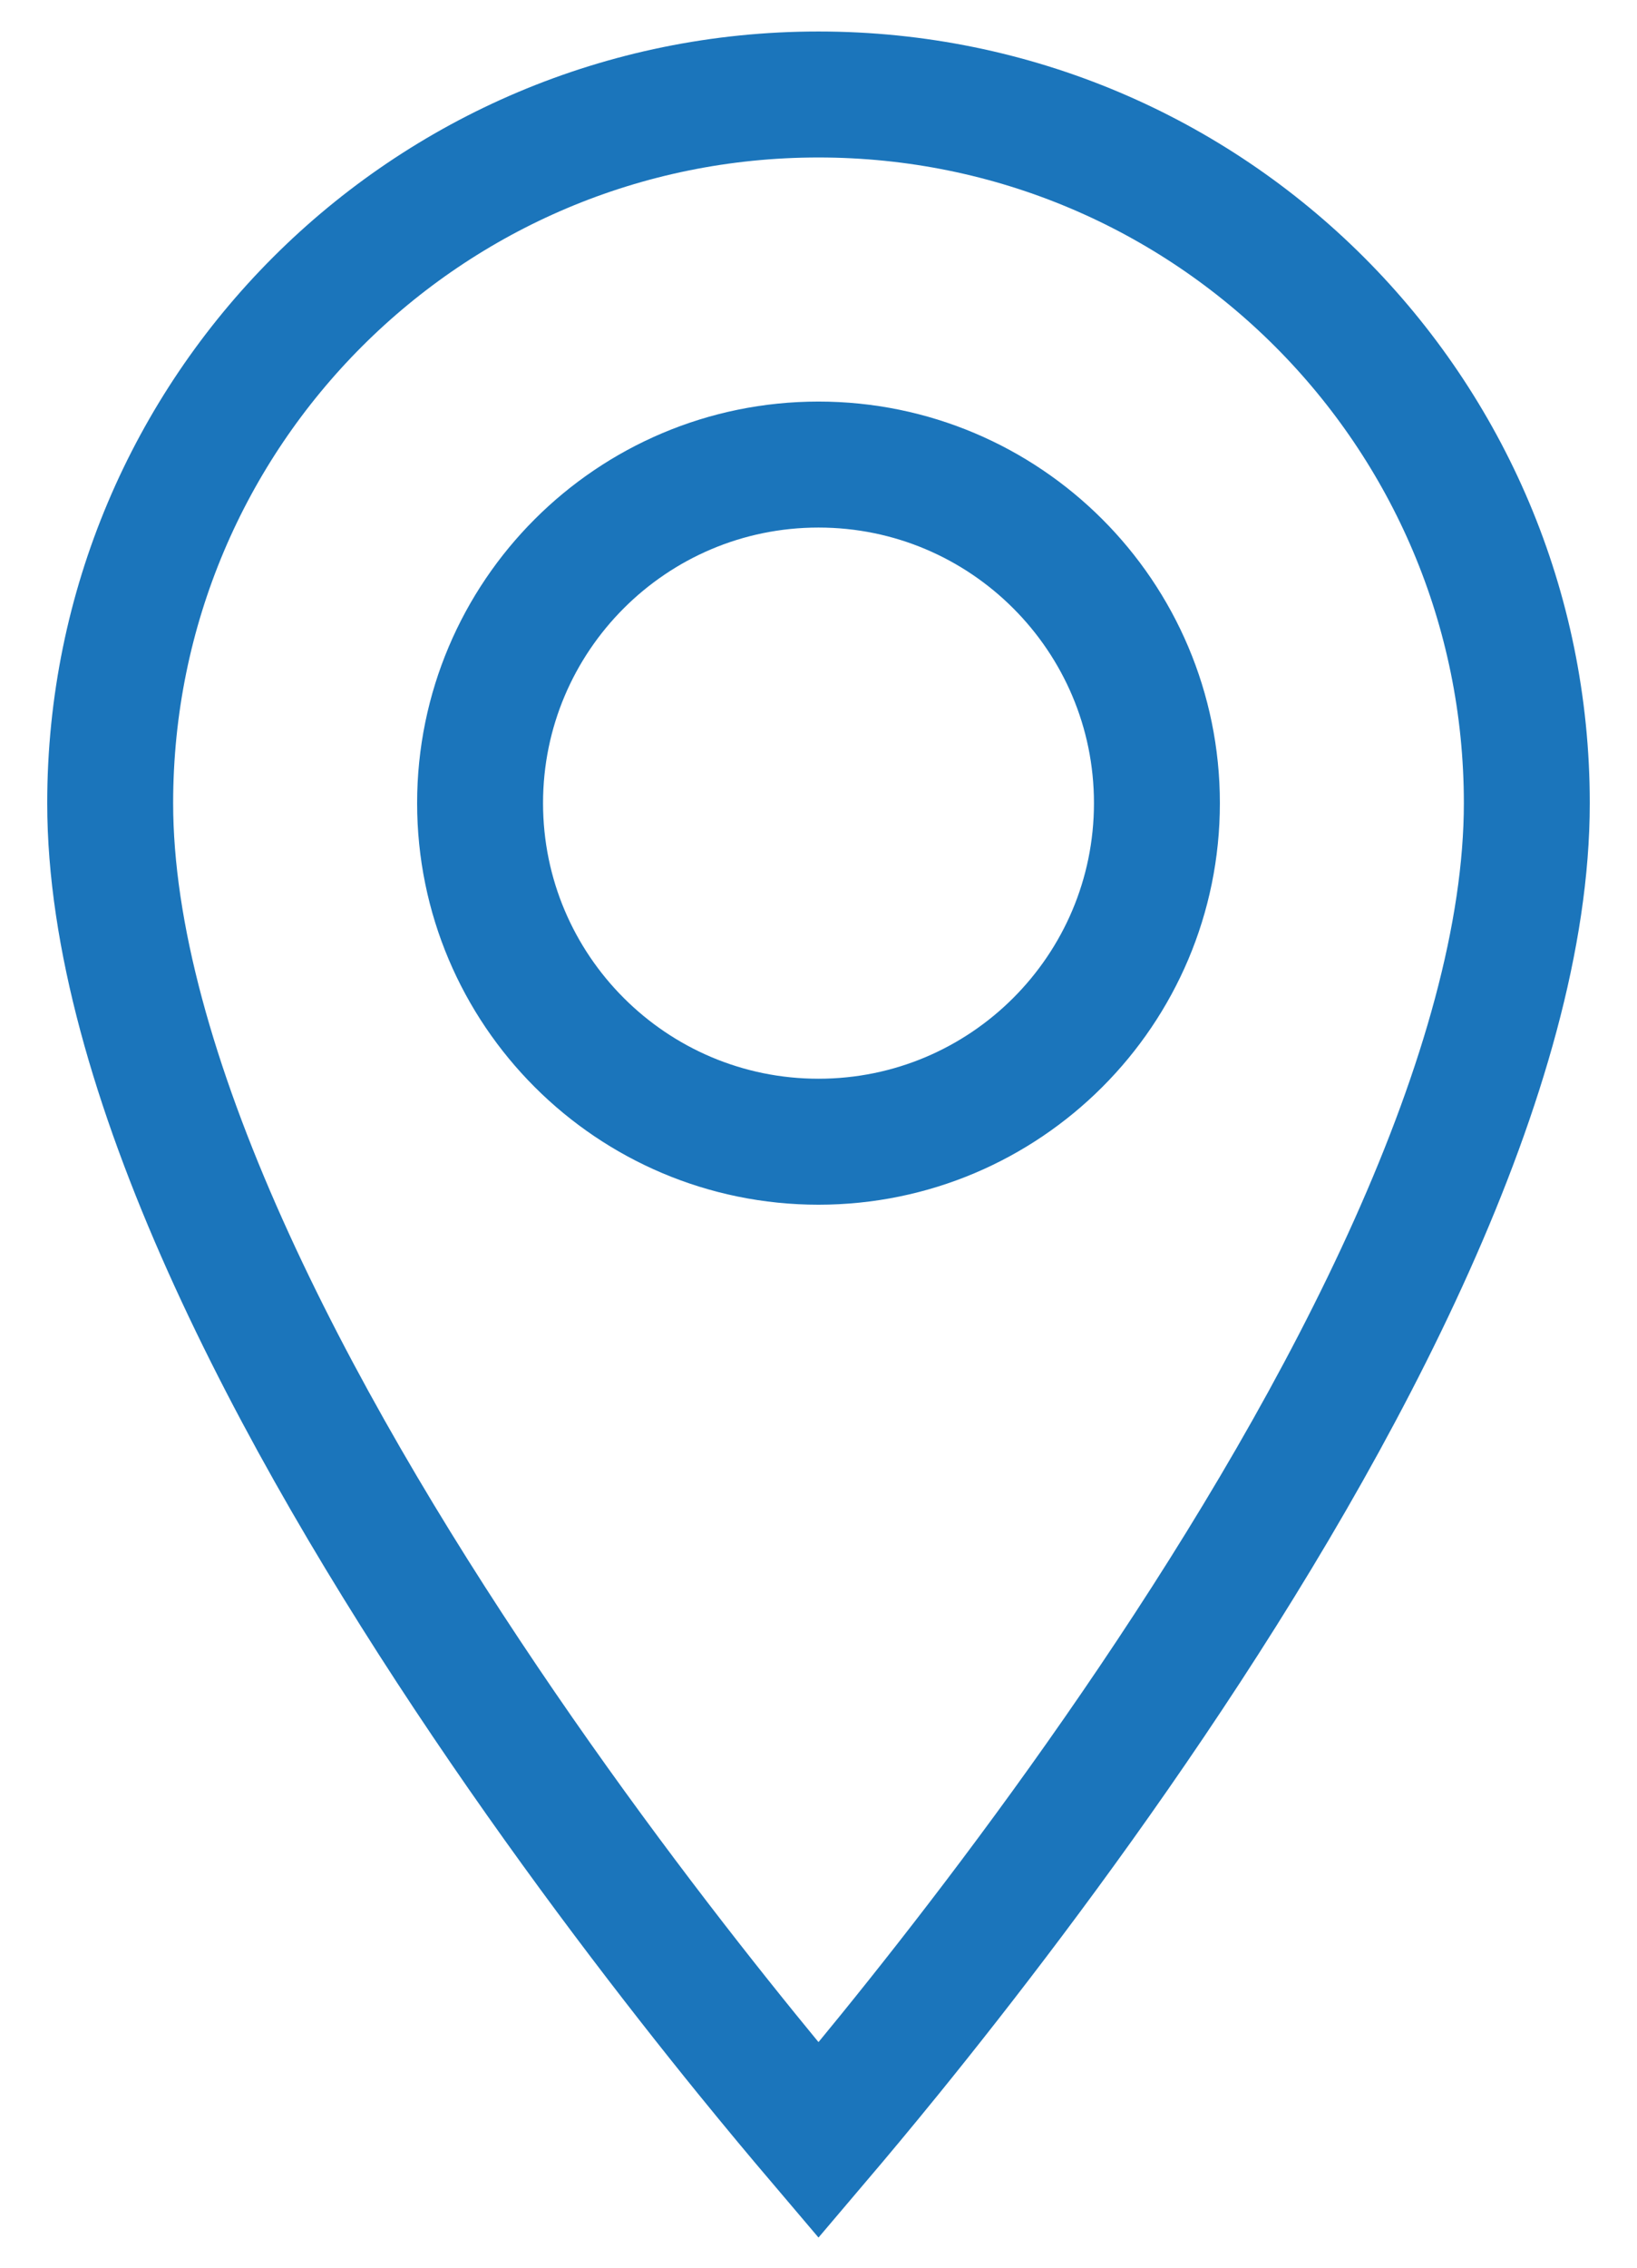
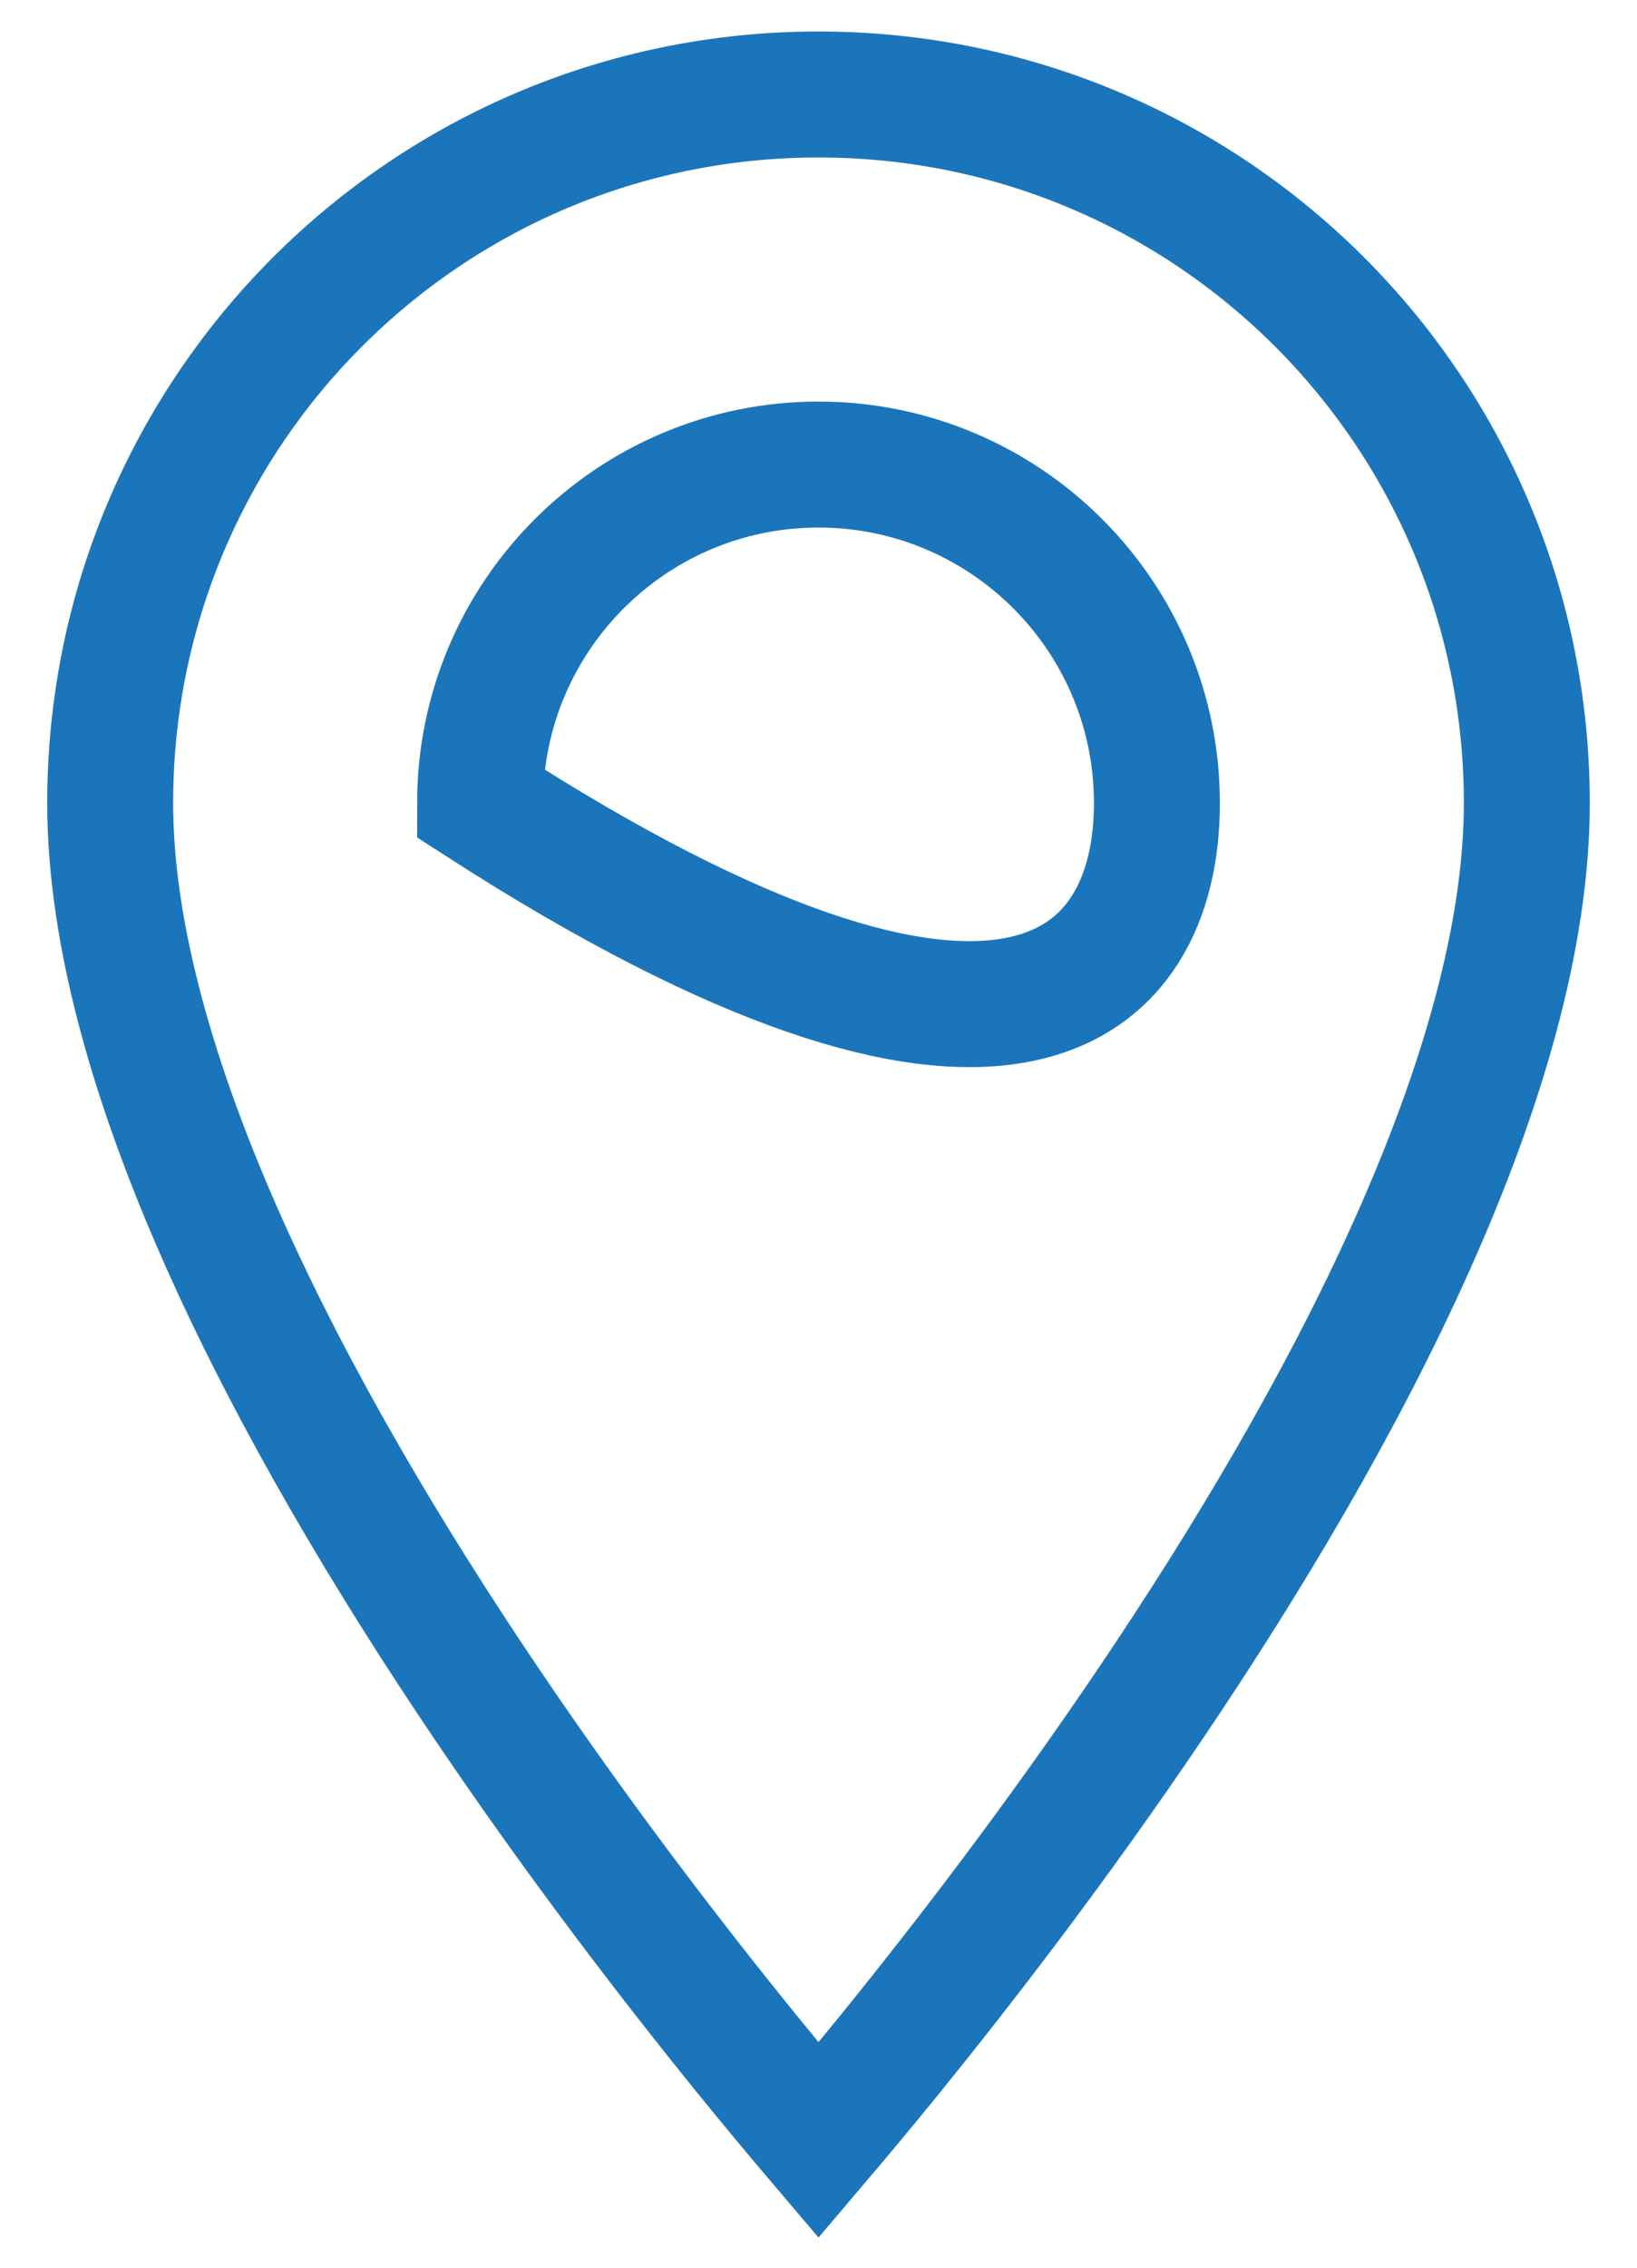
<svg xmlns="http://www.w3.org/2000/svg" width="26" height="36" viewBox="0 0 26 36" fill="none">
-   <path d="M13 33.977C12.695 33.618 12.308 33.156 11.862 32.607C10.727 31.208 9.214 29.25 7.704 27.011C6.192 24.77 4.694 22.265 3.577 19.772C2.454 17.266 1.75 14.845 1.75 12.75C1.75 6.53 6.78 1.5 13 1.5C19.22 1.5 24.25 6.53 24.25 12.75C24.25 14.845 23.546 17.266 22.423 19.772C21.306 22.265 19.808 24.77 18.296 27.011C16.786 29.25 15.273 31.208 14.138 32.607C13.692 33.156 13.305 33.618 13 33.977ZM7.625 12.75C7.625 15.717 10.033 18.125 13 18.125C15.967 18.125 18.375 15.717 18.375 12.75C18.375 9.783 15.967 7.375 13 7.375C10.033 7.375 7.625 9.783 7.625 12.75Z" stroke="#1B75BB" stroke-width="2" />
+   <path d="M13 33.977C12.695 33.618 12.308 33.156 11.862 32.607C10.727 31.208 9.214 29.25 7.704 27.011C6.192 24.77 4.694 22.265 3.577 19.772C2.454 17.266 1.75 14.845 1.75 12.75C1.75 6.53 6.78 1.5 13 1.5C19.22 1.5 24.25 6.53 24.25 12.75C24.25 14.845 23.546 17.266 22.423 19.772C21.306 22.265 19.808 24.77 18.296 27.011C16.786 29.25 15.273 31.208 14.138 32.607C13.692 33.156 13.305 33.618 13 33.977ZM7.625 12.75C15.967 18.125 18.375 15.717 18.375 12.75C18.375 9.783 15.967 7.375 13 7.375C10.033 7.375 7.625 9.783 7.625 12.75Z" stroke="#1B75BB" stroke-width="2" />
</svg>